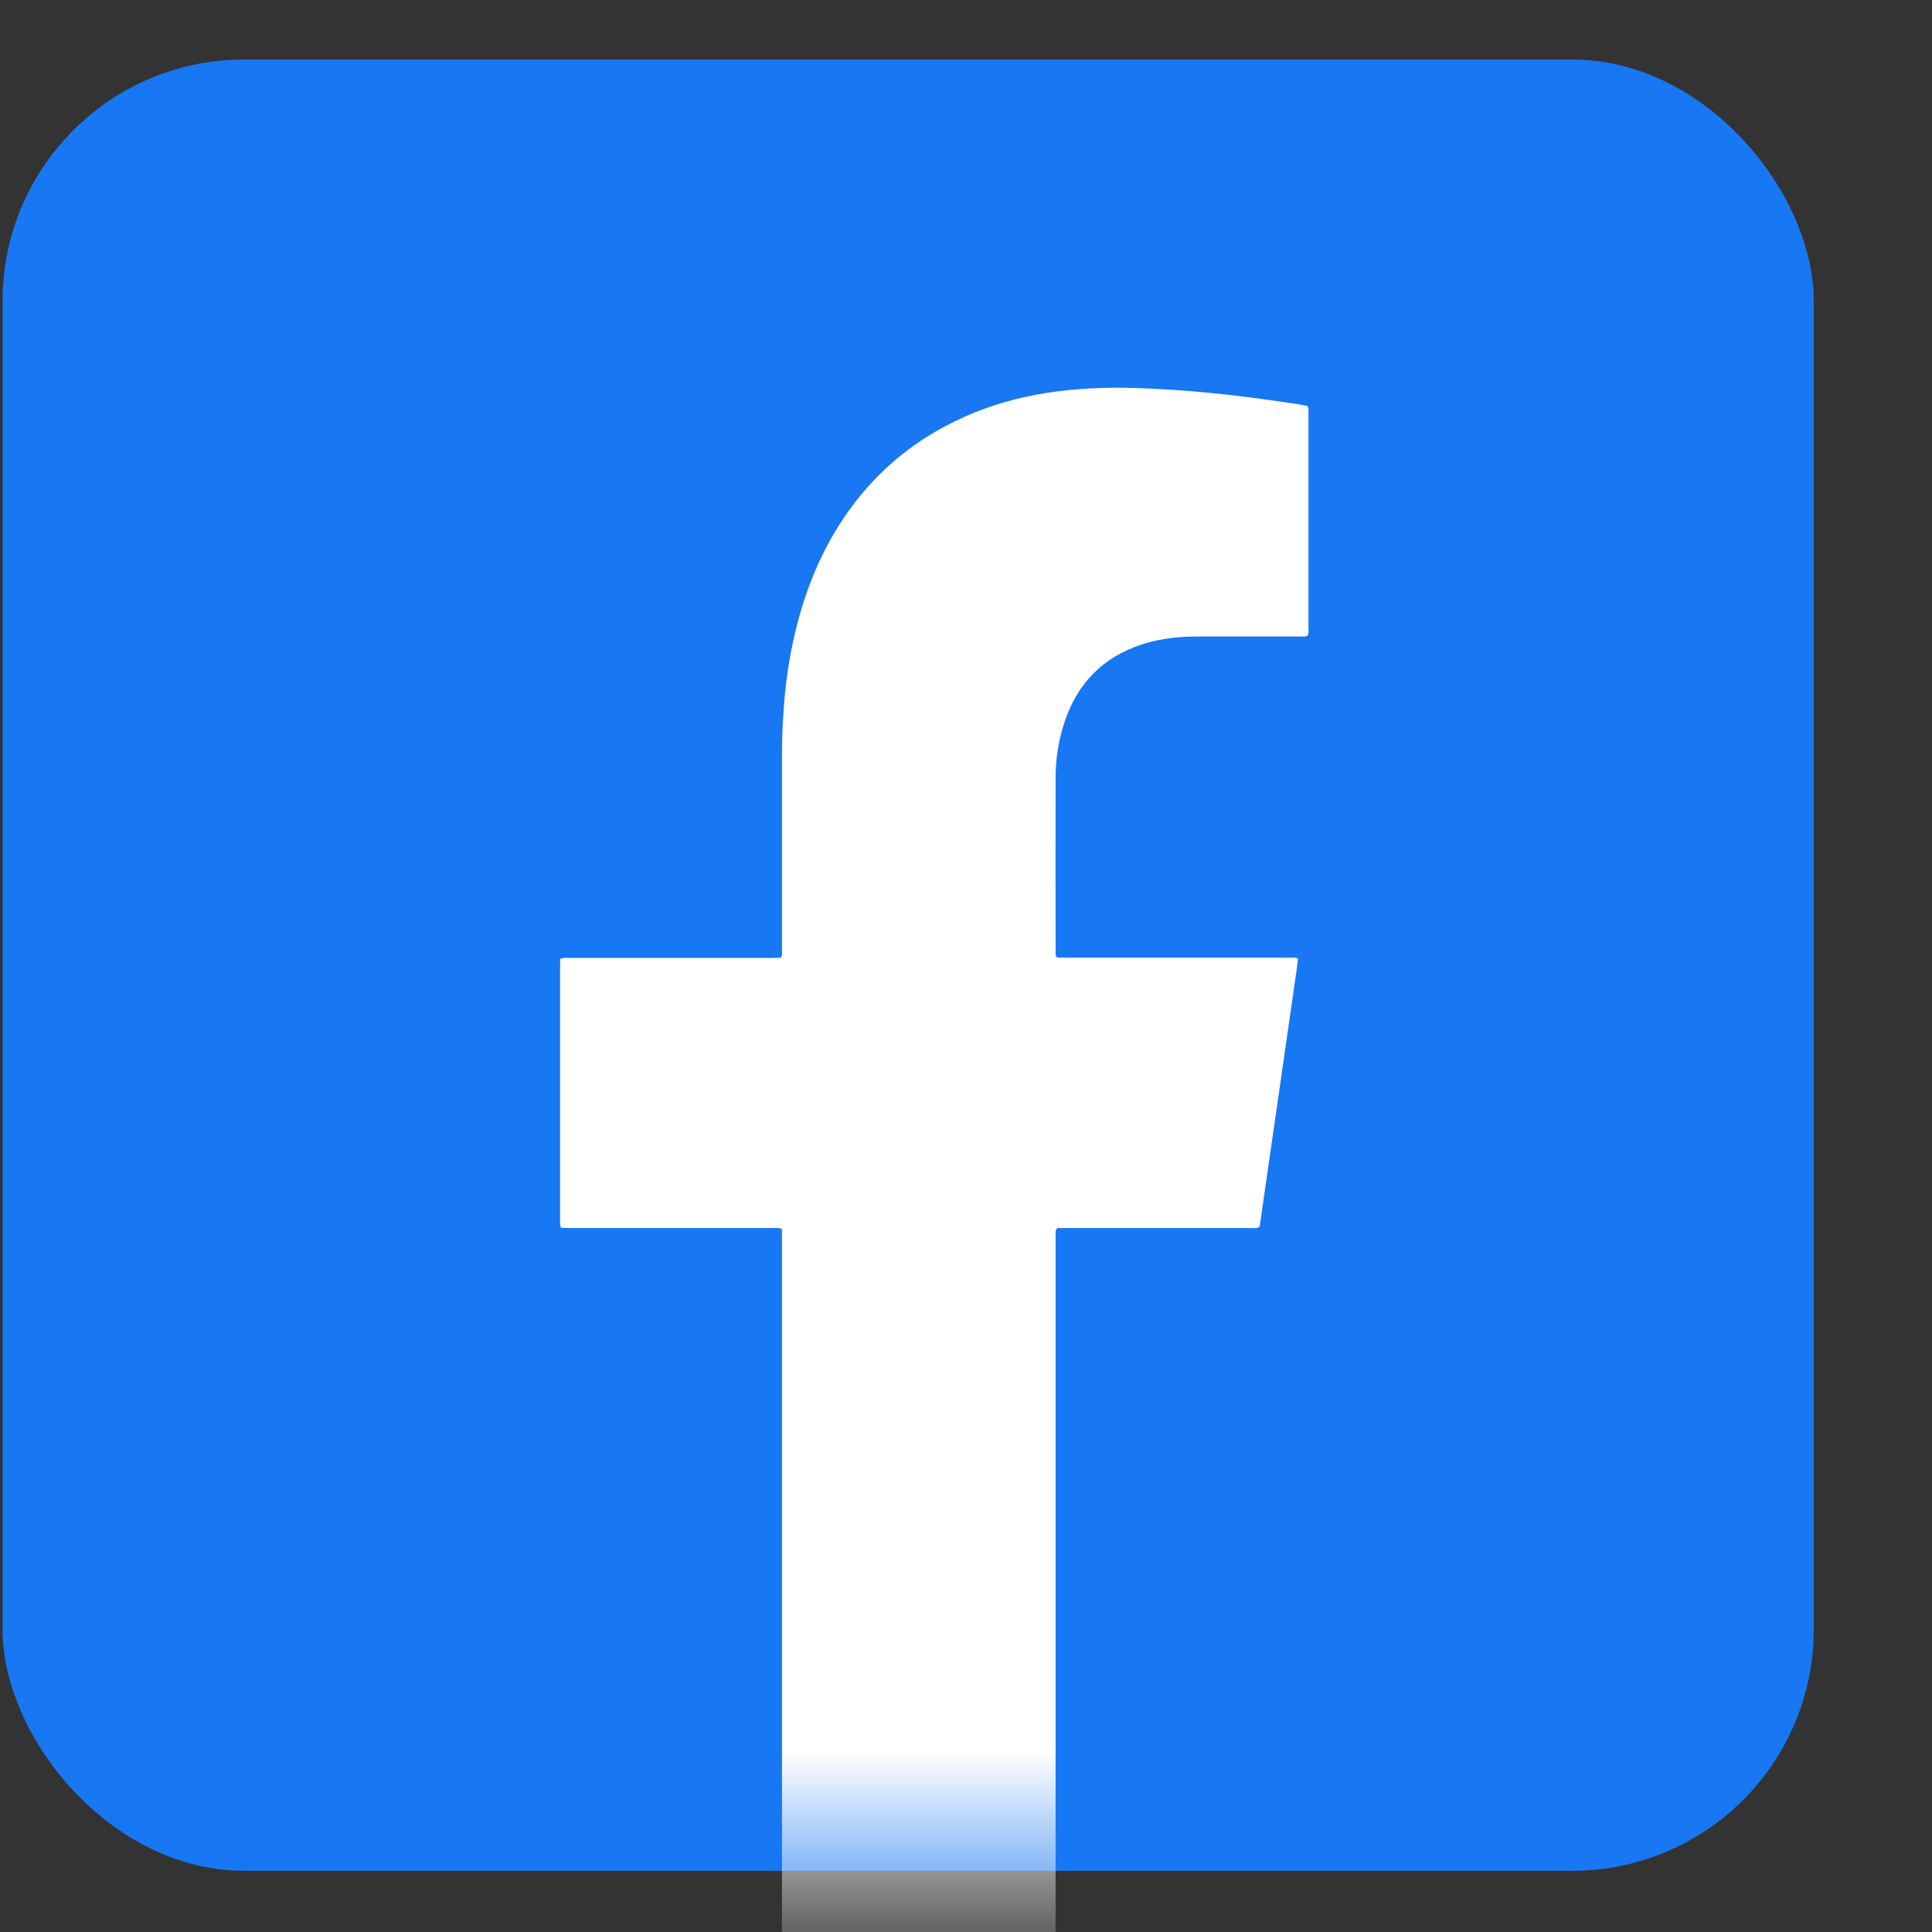
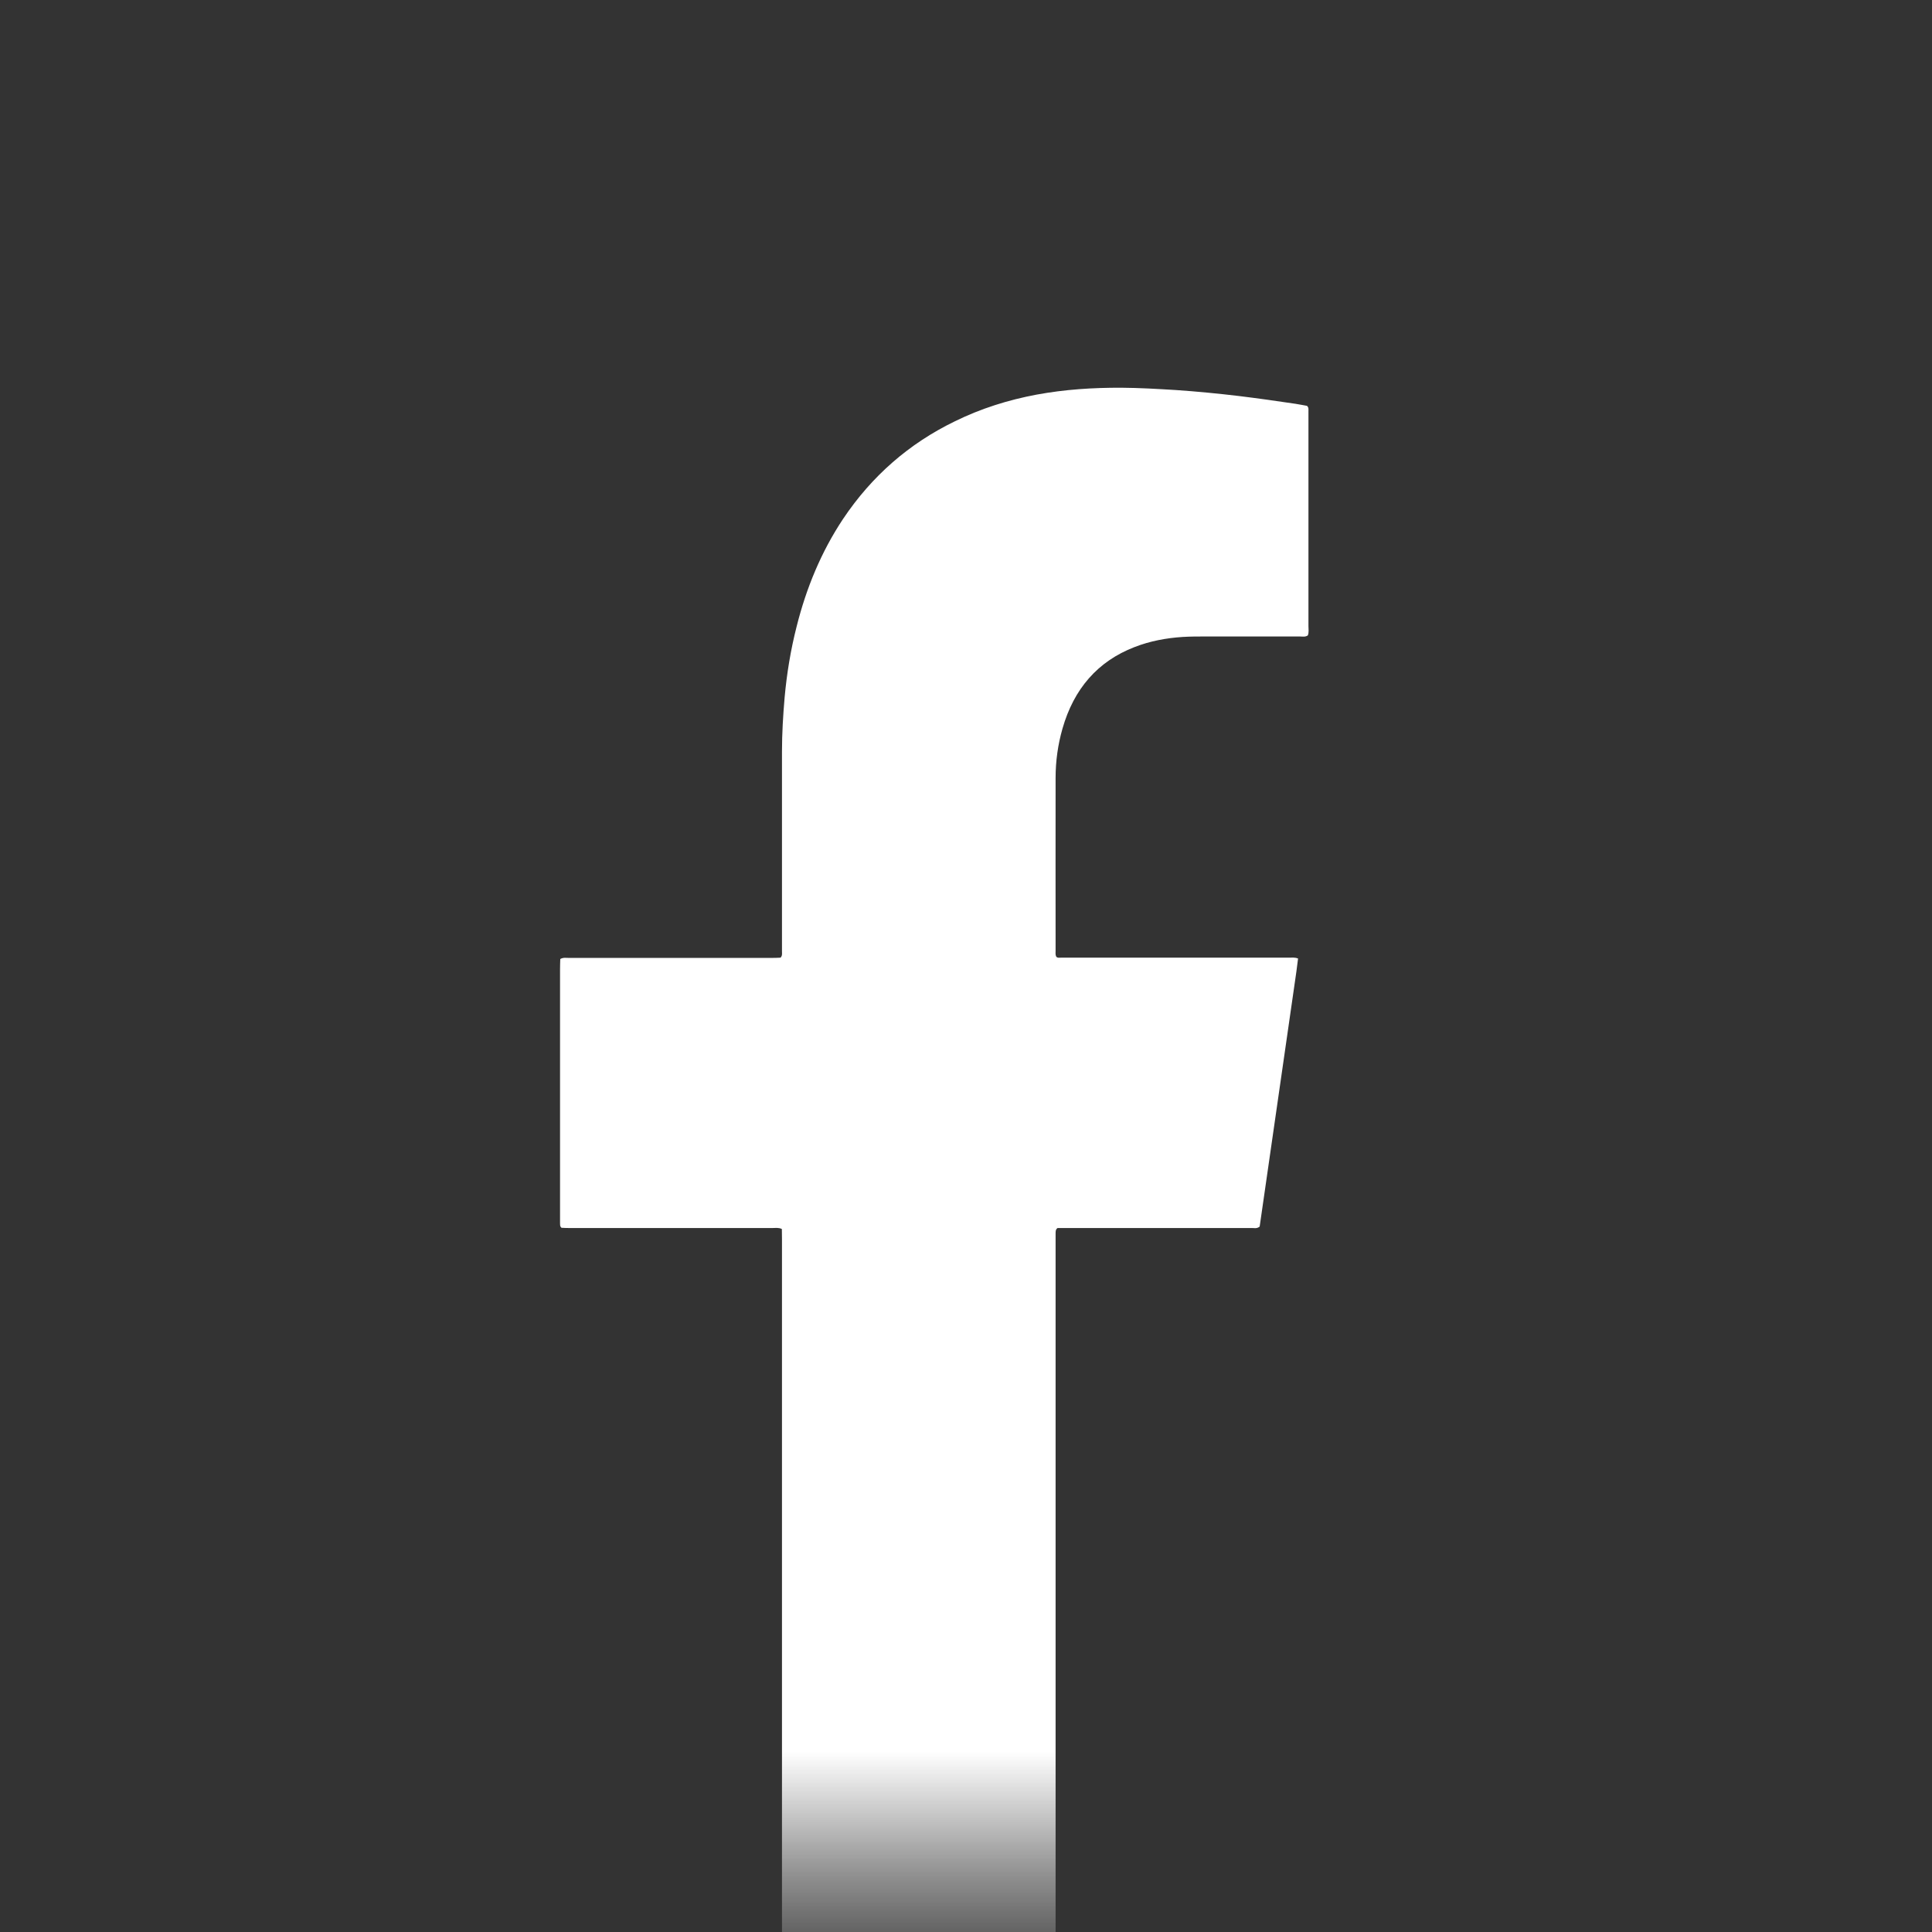
<svg xmlns="http://www.w3.org/2000/svg" width="16" height="16" viewBox="0 0 16 16" fill="none">
  <rect x="0" y="0" width="16" height="16" fill="#333333" stroke="none" />
-   <rect x="0.021" y="0.493" width="15" height="15" rx="2" fill="#1877F2" />
  <mask id="mask0" style="mask-type:alpha" maskUnits="userSpaceOnUse" x="0" y="0" width="16" height="16">
    <rect x="0.021" y="0.493" width="15" height="15" rx="2" fill="#1877F2" />
  </mask>
  <g mask="url(#mask0)">
-     <path d="M10.836 5.184C10.836 4.673 10.836 4.163 10.836 3.652C10.836 3.569 10.836 3.487 10.836 3.405C10.836 3.39 10.839 3.375 10.824 3.361C10.794 3.356 10.761 3.349 10.728 3.344C10.573 3.321 10.419 3.299 10.263 3.28C10.088 3.259 9.912 3.242 9.736 3.23C9.587 3.221 9.438 3.212 9.288 3.211C9.052 3.21 8.818 3.225 8.585 3.268C8.35 3.312 8.123 3.383 7.906 3.49C7.531 3.672 7.221 3.94 6.981 4.299C6.801 4.57 6.677 4.87 6.597 5.19C6.548 5.382 6.516 5.577 6.498 5.775C6.485 5.925 6.476 6.075 6.476 6.225C6.476 6.653 6.476 7.082 6.476 7.51C6.476 7.633 6.476 7.757 6.476 7.881C6.476 7.896 6.48 7.915 6.464 7.931C6.443 7.932 6.418 7.933 6.394 7.933C6.068 7.933 5.742 7.933 5.416 7.933C5.181 7.933 4.945 7.933 4.709 7.933C4.687 7.933 4.665 7.928 4.64 7.942C4.639 7.97 4.638 7.999 4.638 8.027C4.638 8.7 4.638 9.373 4.638 10.046C4.638 10.072 4.638 10.099 4.638 10.125C4.639 10.139 4.635 10.155 4.65 10.168C4.67 10.169 4.692 10.17 4.714 10.17C4.929 10.17 5.144 10.17 5.359 10.17C5.706 10.17 6.052 10.17 6.398 10.17C6.422 10.17 6.448 10.165 6.475 10.178C6.475 10.206 6.476 10.235 6.476 10.264C6.476 11.992 6.476 14.838 6.476 16.597H8.742C8.742 14.838 8.742 11.992 8.742 10.264C8.742 10.247 8.742 10.23 8.742 10.213C8.743 10.199 8.74 10.184 8.758 10.17C8.778 10.17 8.803 10.17 8.828 10.17C9.124 10.17 9.421 10.17 9.718 10.17C9.935 10.17 10.152 10.17 10.37 10.17C10.389 10.17 10.41 10.176 10.432 10.158C10.533 9.457 10.635 8.752 10.736 8.047C10.741 8.011 10.745 7.975 10.75 7.938C10.723 7.927 10.698 7.931 10.674 7.931C10.101 7.931 9.528 7.931 8.955 7.931C8.898 7.931 8.842 7.931 8.785 7.931C8.772 7.931 8.757 7.935 8.747 7.922C8.739 7.906 8.742 7.89 8.742 7.873C8.742 7.396 8.741 6.919 8.742 6.442C8.742 6.303 8.761 6.167 8.799 6.034C8.893 5.705 9.09 5.477 9.395 5.359C9.523 5.309 9.657 5.284 9.793 5.275C9.858 5.271 9.924 5.271 9.99 5.271C10.248 5.271 10.506 5.271 10.764 5.271C10.786 5.271 10.81 5.277 10.831 5.262C10.841 5.237 10.836 5.21 10.836 5.184Z" fill="white" />
+     <path d="M10.836 5.184C10.836 4.673 10.836 4.163 10.836 3.652C10.836 3.569 10.836 3.487 10.836 3.405C10.836 3.39 10.839 3.375 10.824 3.361C10.794 3.356 10.761 3.349 10.728 3.344C10.573 3.321 10.419 3.299 10.263 3.28C10.088 3.259 9.912 3.242 9.736 3.23C9.587 3.221 9.438 3.212 9.288 3.211C9.052 3.21 8.818 3.225 8.585 3.268C8.35 3.312 8.123 3.383 7.906 3.49C7.531 3.672 7.221 3.94 6.981 4.299C6.801 4.57 6.677 4.87 6.597 5.19C6.548 5.382 6.516 5.577 6.498 5.775C6.485 5.925 6.476 6.075 6.476 6.225C6.476 6.653 6.476 7.082 6.476 7.51C6.476 7.633 6.476 7.757 6.476 7.881C6.476 7.896 6.48 7.915 6.464 7.931C6.443 7.932 6.418 7.933 6.394 7.933C6.068 7.933 5.742 7.933 5.416 7.933C5.181 7.933 4.945 7.933 4.709 7.933C4.687 7.933 4.665 7.928 4.64 7.942C4.639 7.97 4.638 7.999 4.638 8.027C4.638 8.7 4.638 9.373 4.638 10.046C4.638 10.072 4.638 10.099 4.638 10.125C4.639 10.139 4.635 10.155 4.65 10.168C4.67 10.169 4.692 10.17 4.714 10.17C4.929 10.17 5.144 10.17 5.359 10.17C5.706 10.17 6.052 10.17 6.398 10.17C6.422 10.17 6.448 10.165 6.475 10.178C6.475 10.206 6.476 10.235 6.476 10.264C6.476 11.992 6.476 14.838 6.476 16.597H8.742C8.742 14.838 8.742 11.992 8.742 10.264C8.742 10.247 8.742 10.23 8.742 10.213C8.743 10.199 8.74 10.184 8.758 10.17C8.778 10.17 8.803 10.17 8.828 10.17C9.935 10.17 10.152 10.17 10.37 10.17C10.389 10.17 10.41 10.176 10.432 10.158C10.533 9.457 10.635 8.752 10.736 8.047C10.741 8.011 10.745 7.975 10.75 7.938C10.723 7.927 10.698 7.931 10.674 7.931C10.101 7.931 9.528 7.931 8.955 7.931C8.898 7.931 8.842 7.931 8.785 7.931C8.772 7.931 8.757 7.935 8.747 7.922C8.739 7.906 8.742 7.89 8.742 7.873C8.742 7.396 8.741 6.919 8.742 6.442C8.742 6.303 8.761 6.167 8.799 6.034C8.893 5.705 9.09 5.477 9.395 5.359C9.523 5.309 9.657 5.284 9.793 5.275C9.858 5.271 9.924 5.271 9.99 5.271C10.248 5.271 10.506 5.271 10.764 5.271C10.786 5.271 10.81 5.277 10.831 5.262C10.841 5.237 10.836 5.21 10.836 5.184Z" fill="white" />
  </g>
</svg>